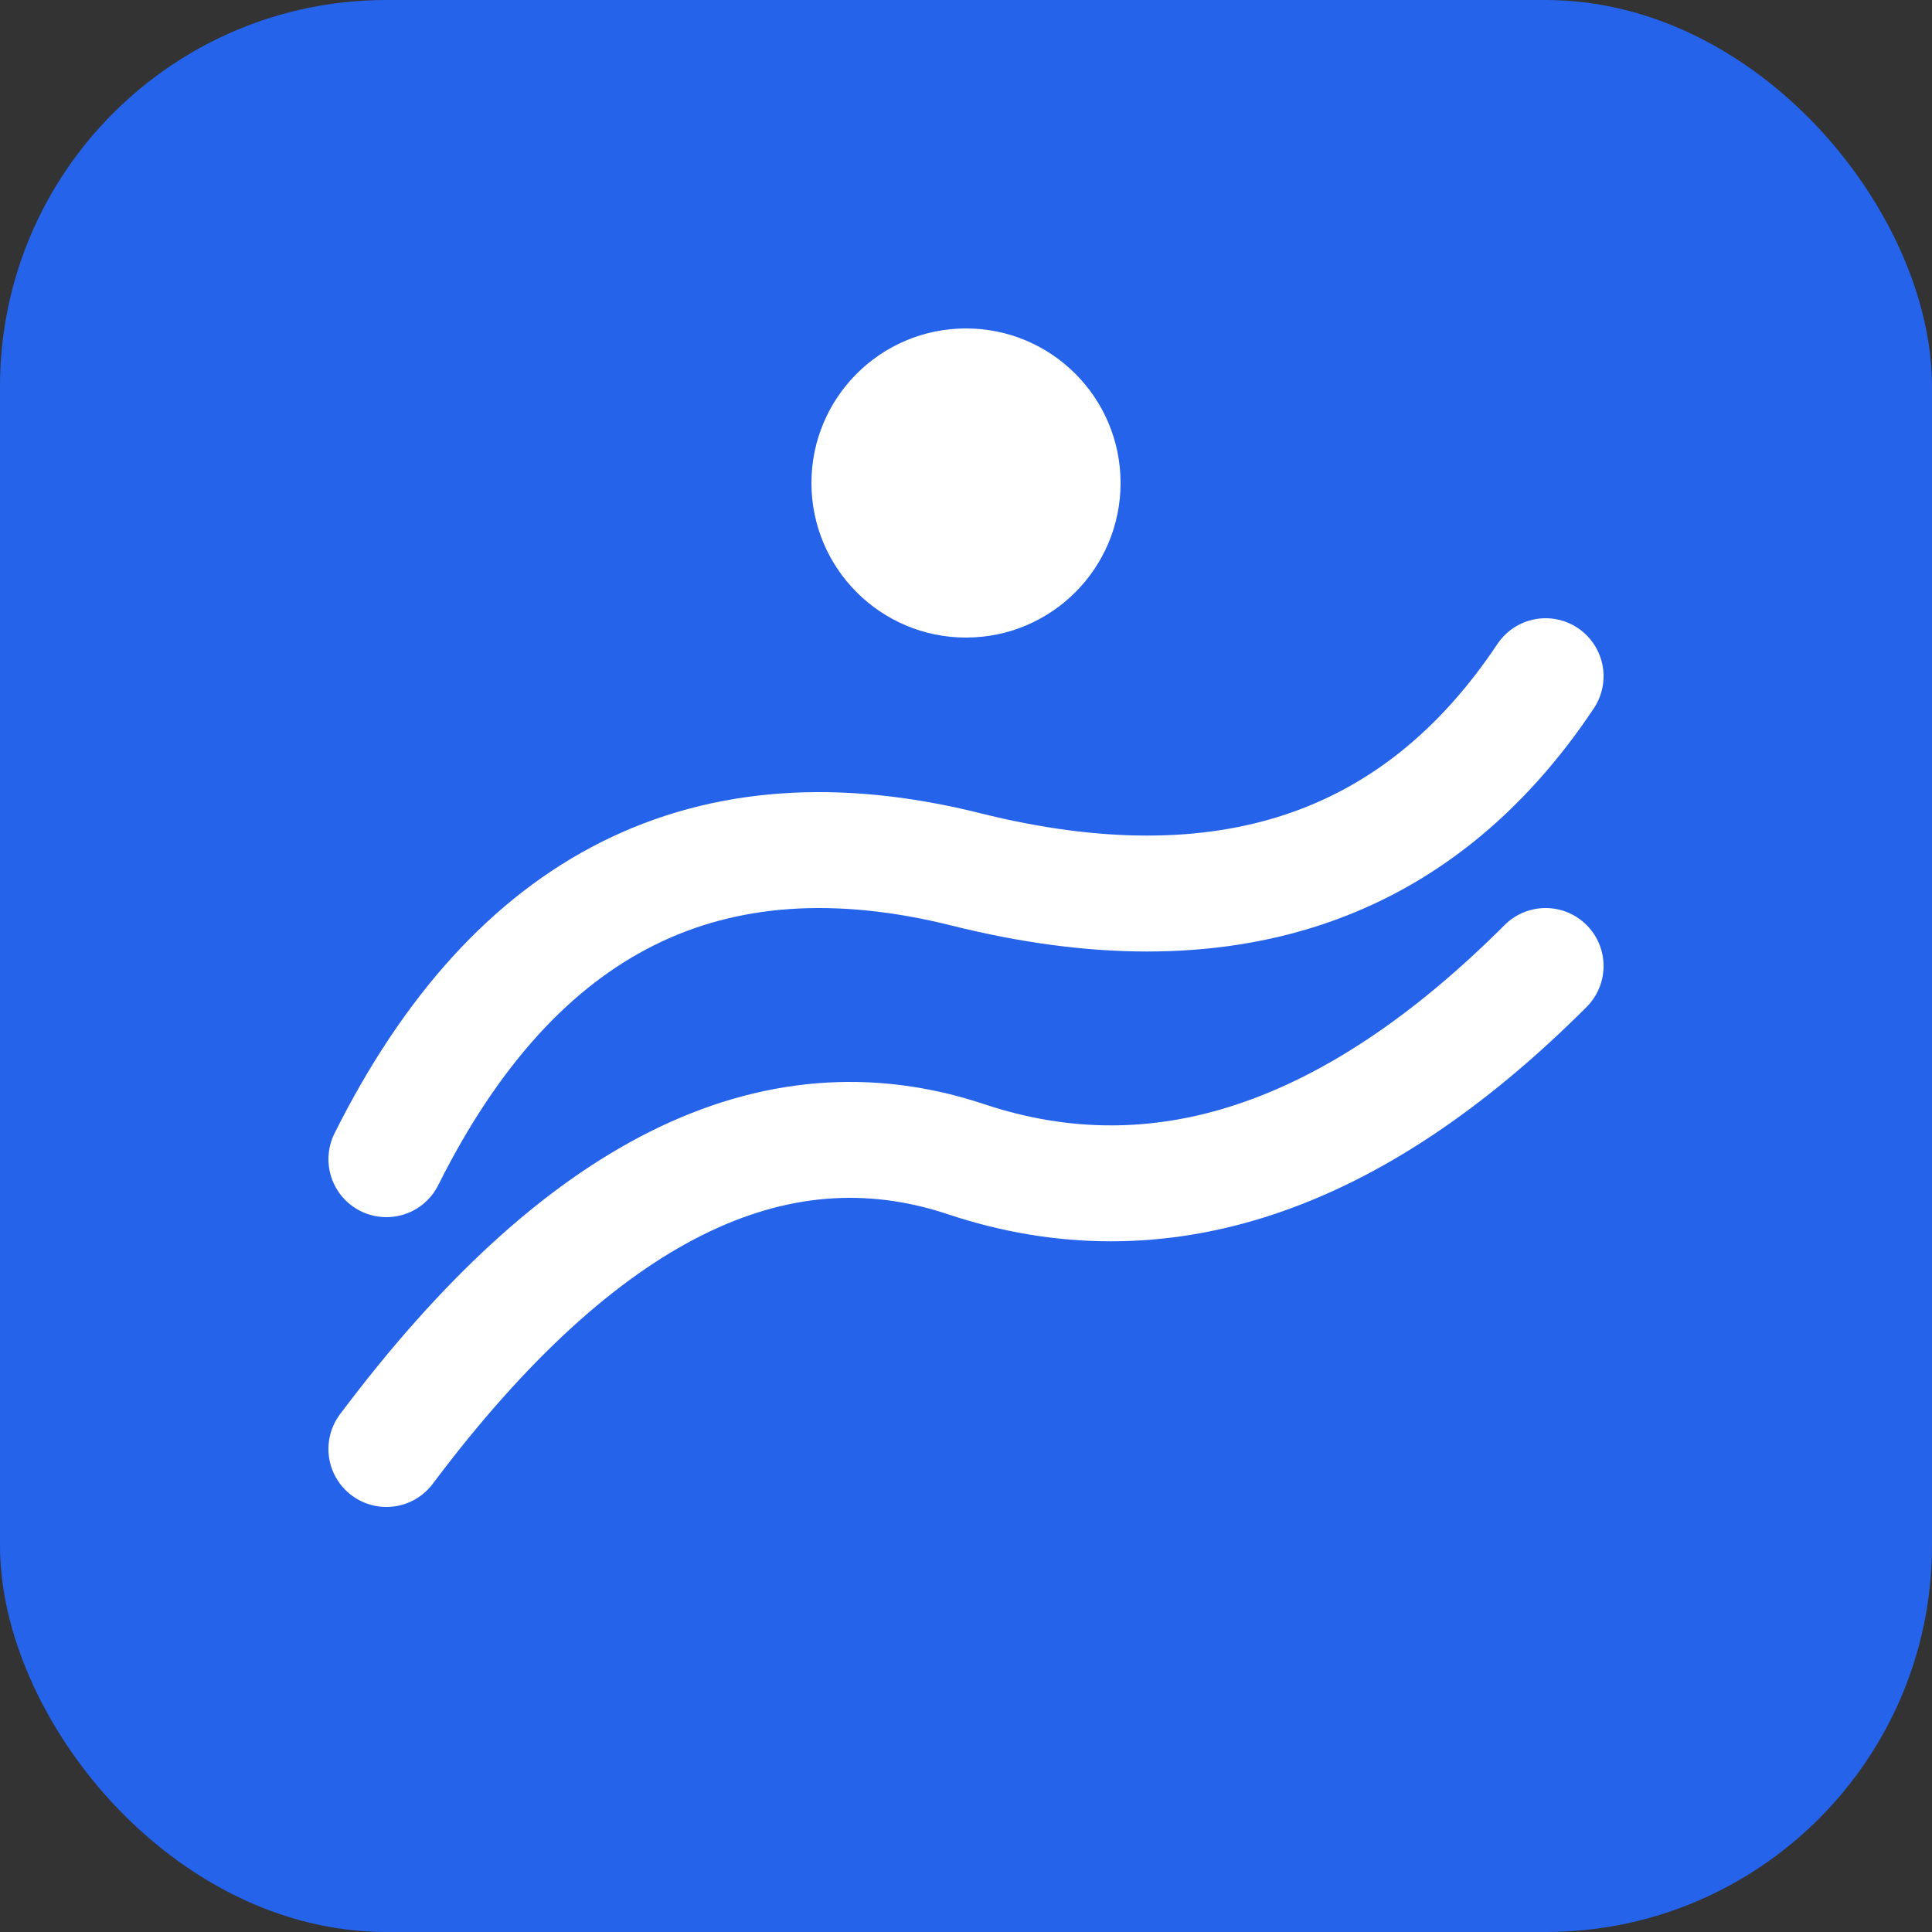
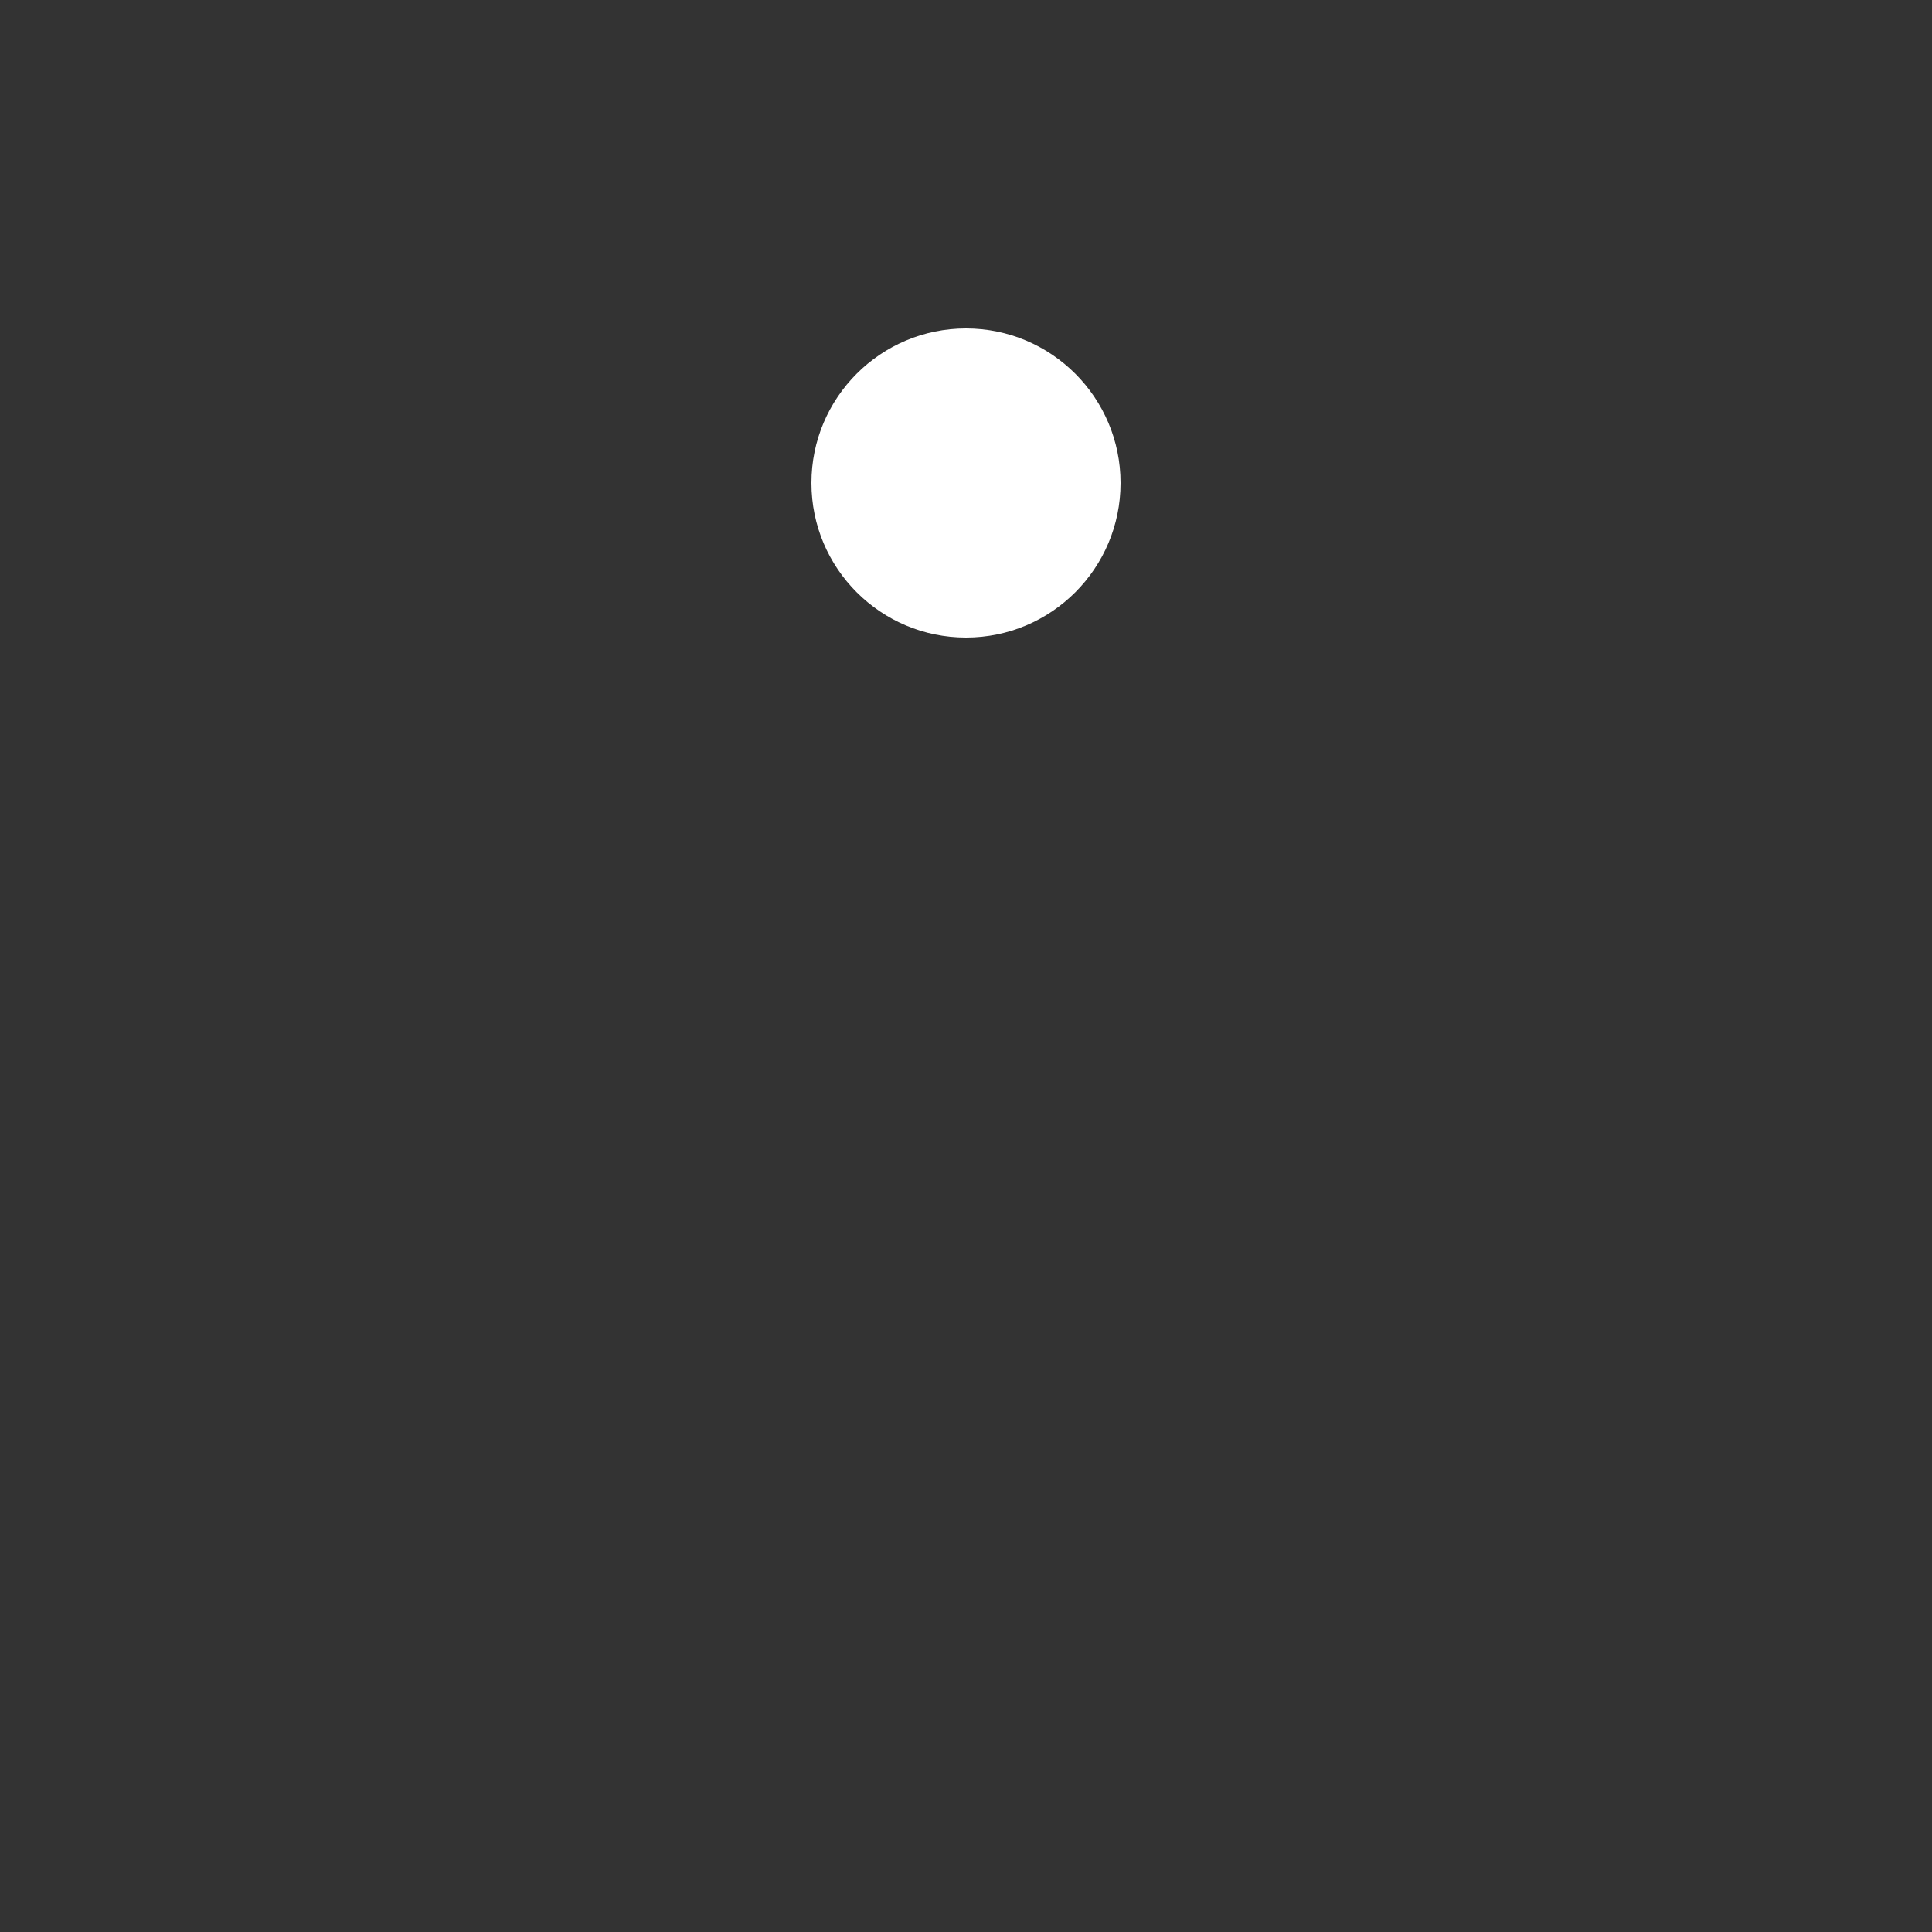
<svg xmlns="http://www.w3.org/2000/svg" viewBox="0 0 100 100">
  <rect x="0" y="0" width="100" height="100" fill="#333333" stroke="none" />
-   <rect width="100" height="100" rx="20" fill="#2563eb" />
-   <path d="M20 60 Q30 40 50 45 Q70 50 80 35" stroke="white" stroke-width="6" fill="none" stroke-linecap="round" />
-   <path d="M20 75 Q35 55 50 60 Q65 65 80 50" stroke="white" stroke-width="6" fill="none" stroke-linecap="round" />
  <circle cx="50" cy="25" r="8" fill="white" />
</svg>